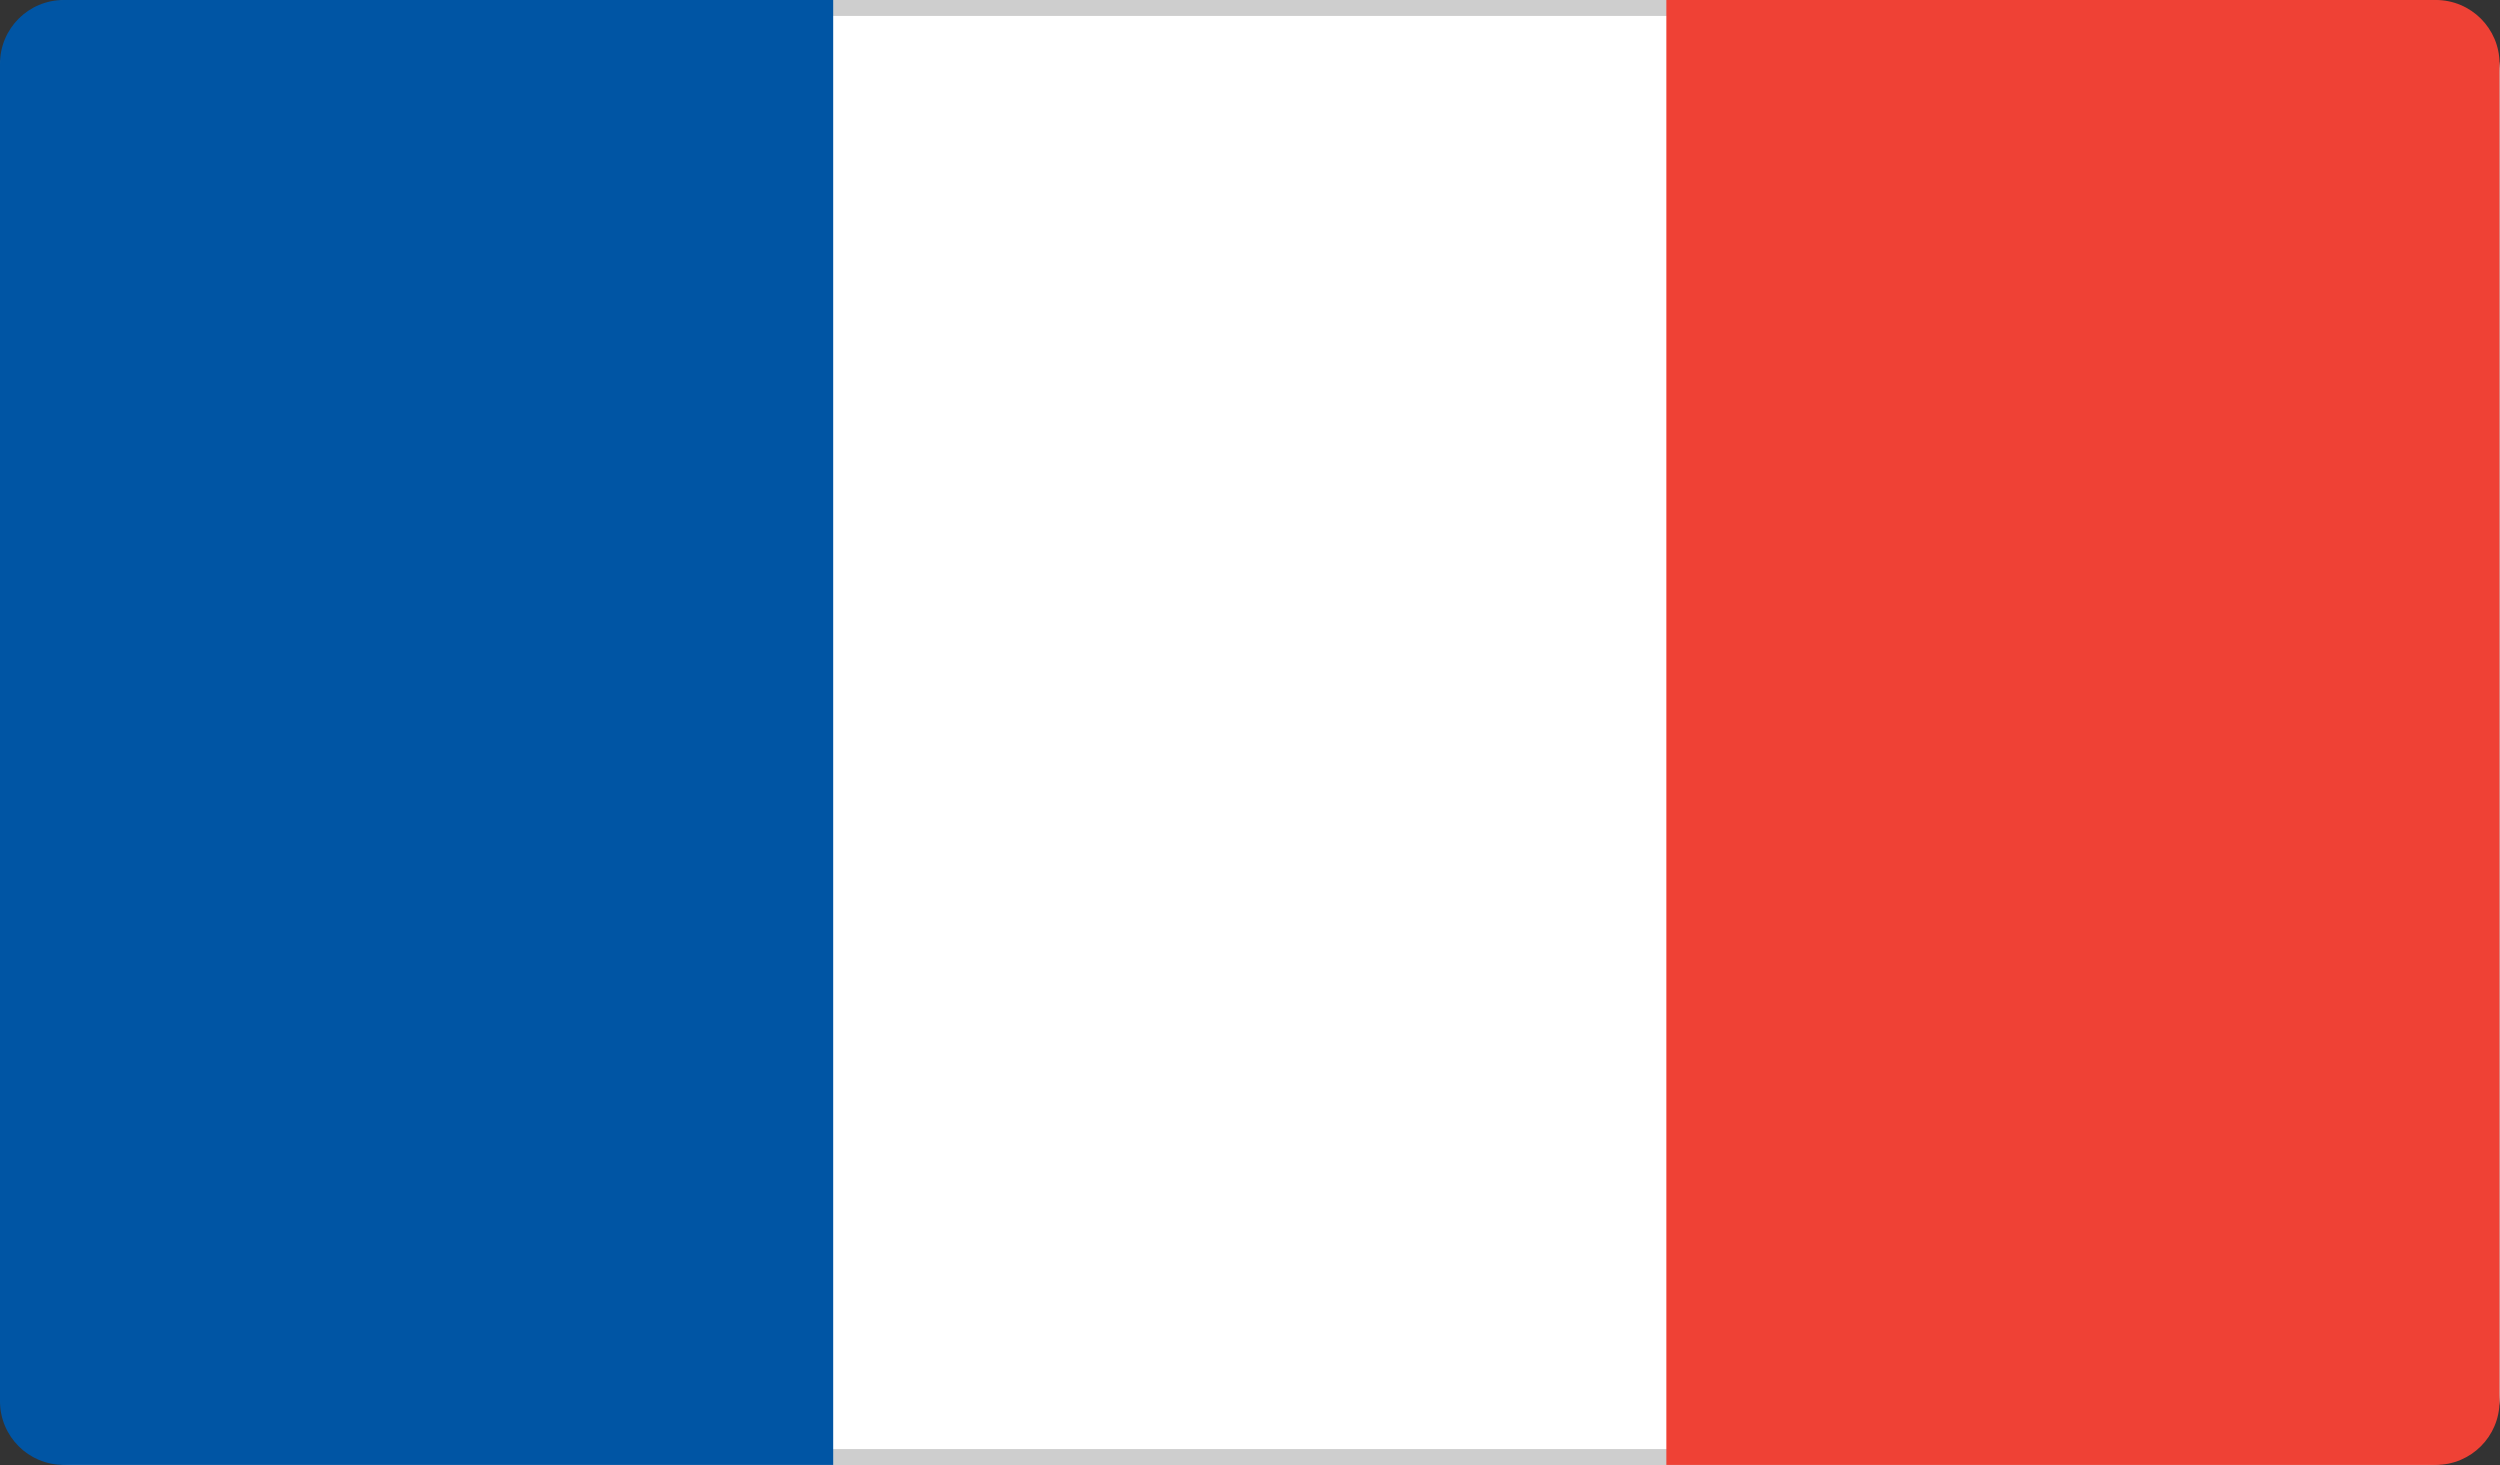
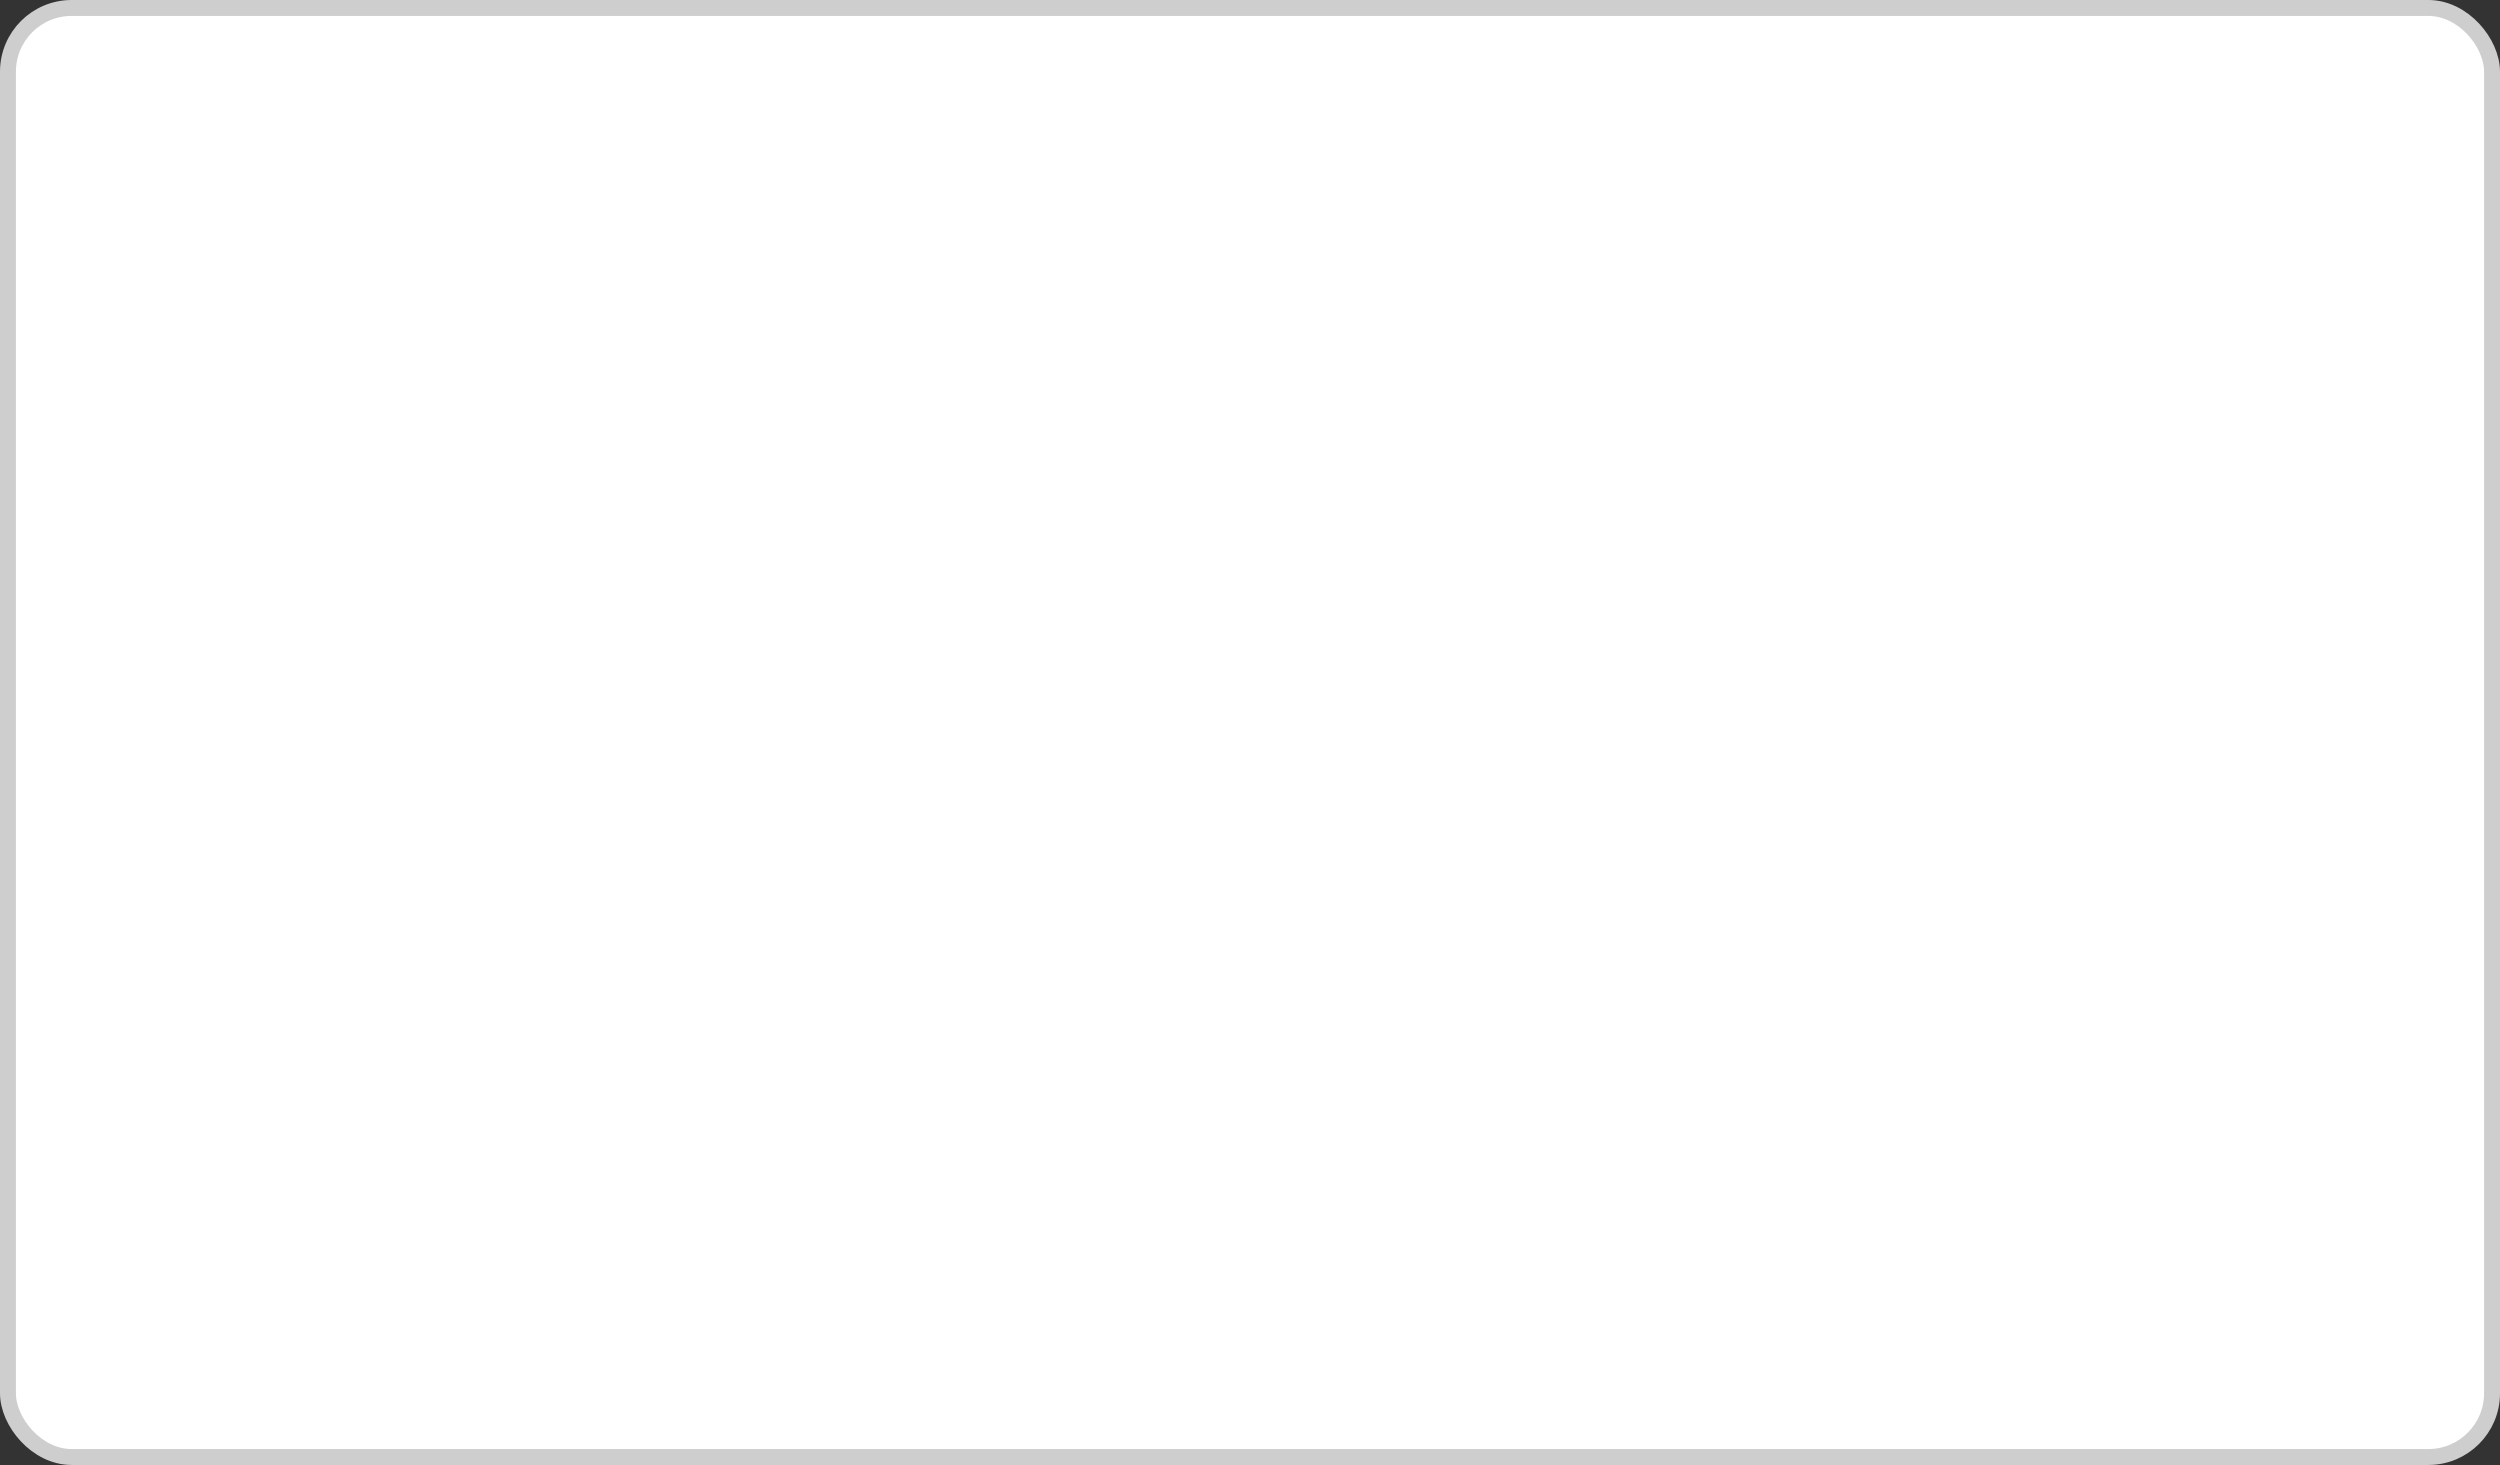
<svg xmlns="http://www.w3.org/2000/svg" height="92" viewBox="0 0 157 92" width="157">
  <rect x="0" y="0" width="157" height="92" fill="#333333" stroke="none" />
  <g fill="none" fill-rule="evenodd">
    <rect fill="#fff" fill-rule="nonzero" height="91" rx="4" width="156" x=".5" y=".5" />
    <rect height="91" rx="4" stroke="#cecece" width="156" x=".5" y=".5" />
    <g fill-rule="nonzero">
-       <path d="m4 91.996h48.324v-91.996h-48.324c-2.209 0-4 1.791-4 4v83.996c0 2.209 1.791 4 4 4z" fill="#0055a4" />
-       <path d="m104.647 91.996h48.324c2.209 0 4-1.791 4-4v-83.996c0-2.209-1.791-4-4-4h-48.324z" fill="#ef4135" />
-     </g>
+       </g>
  </g>
</svg>